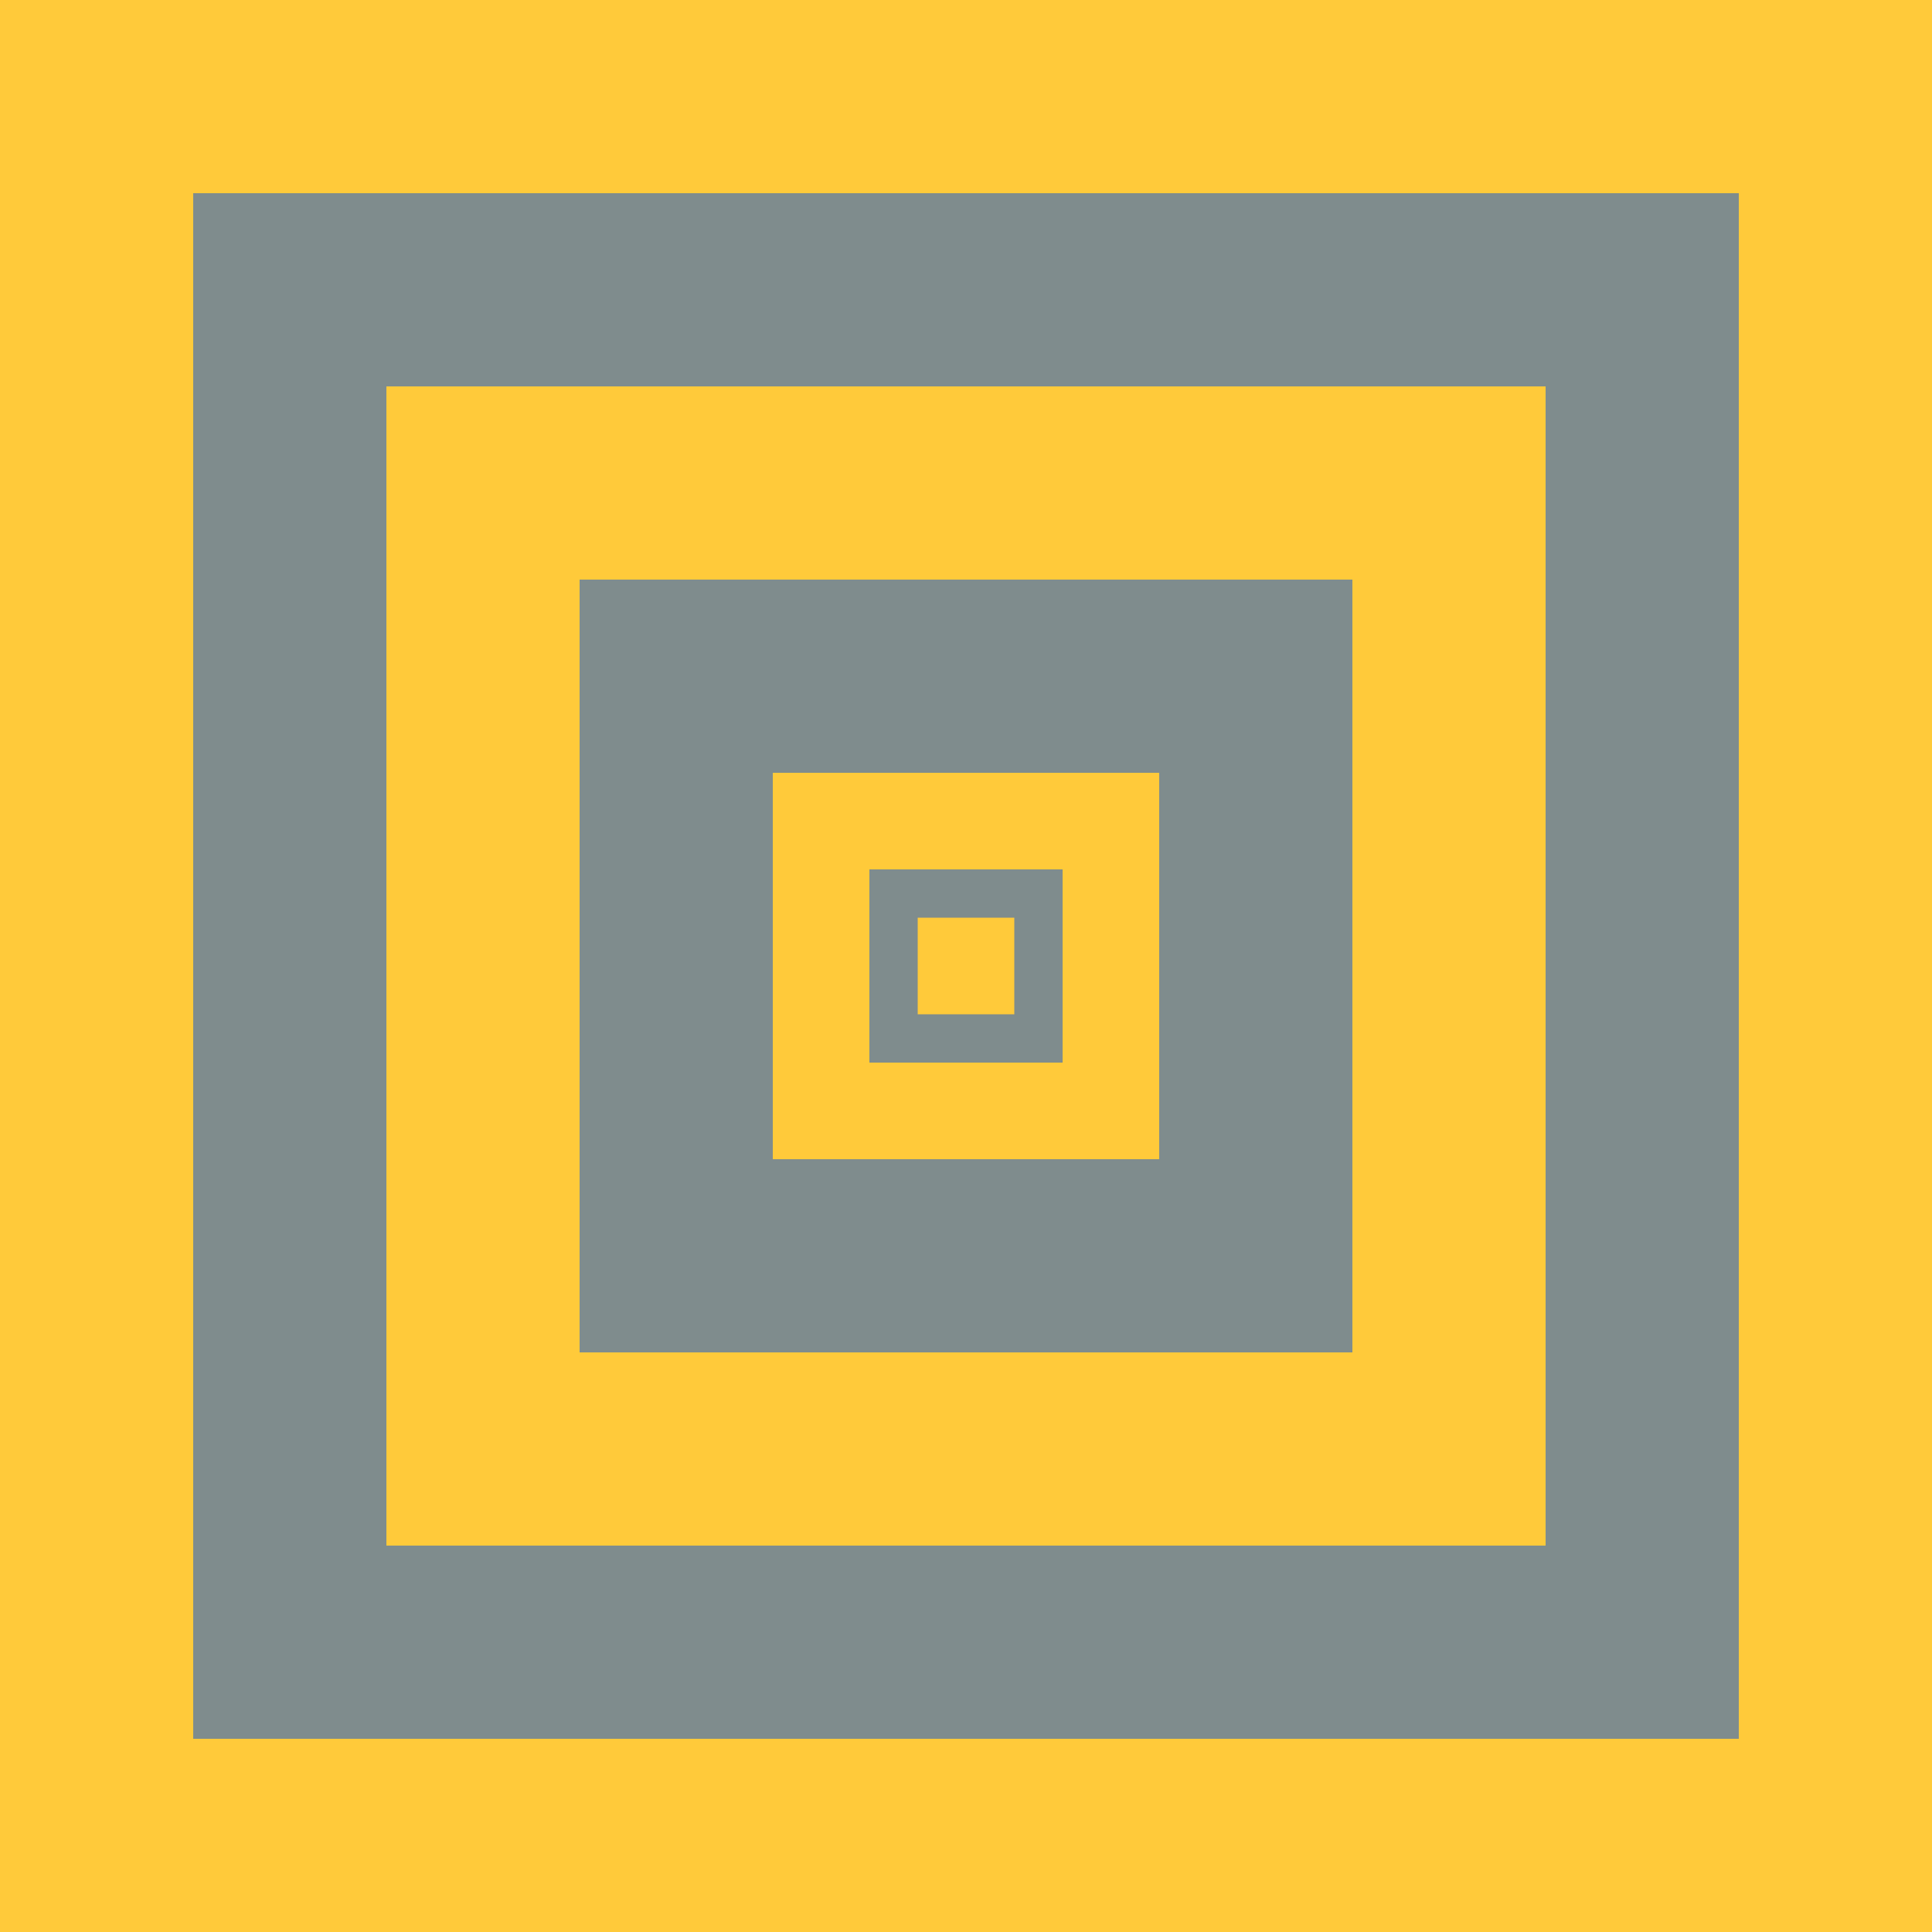
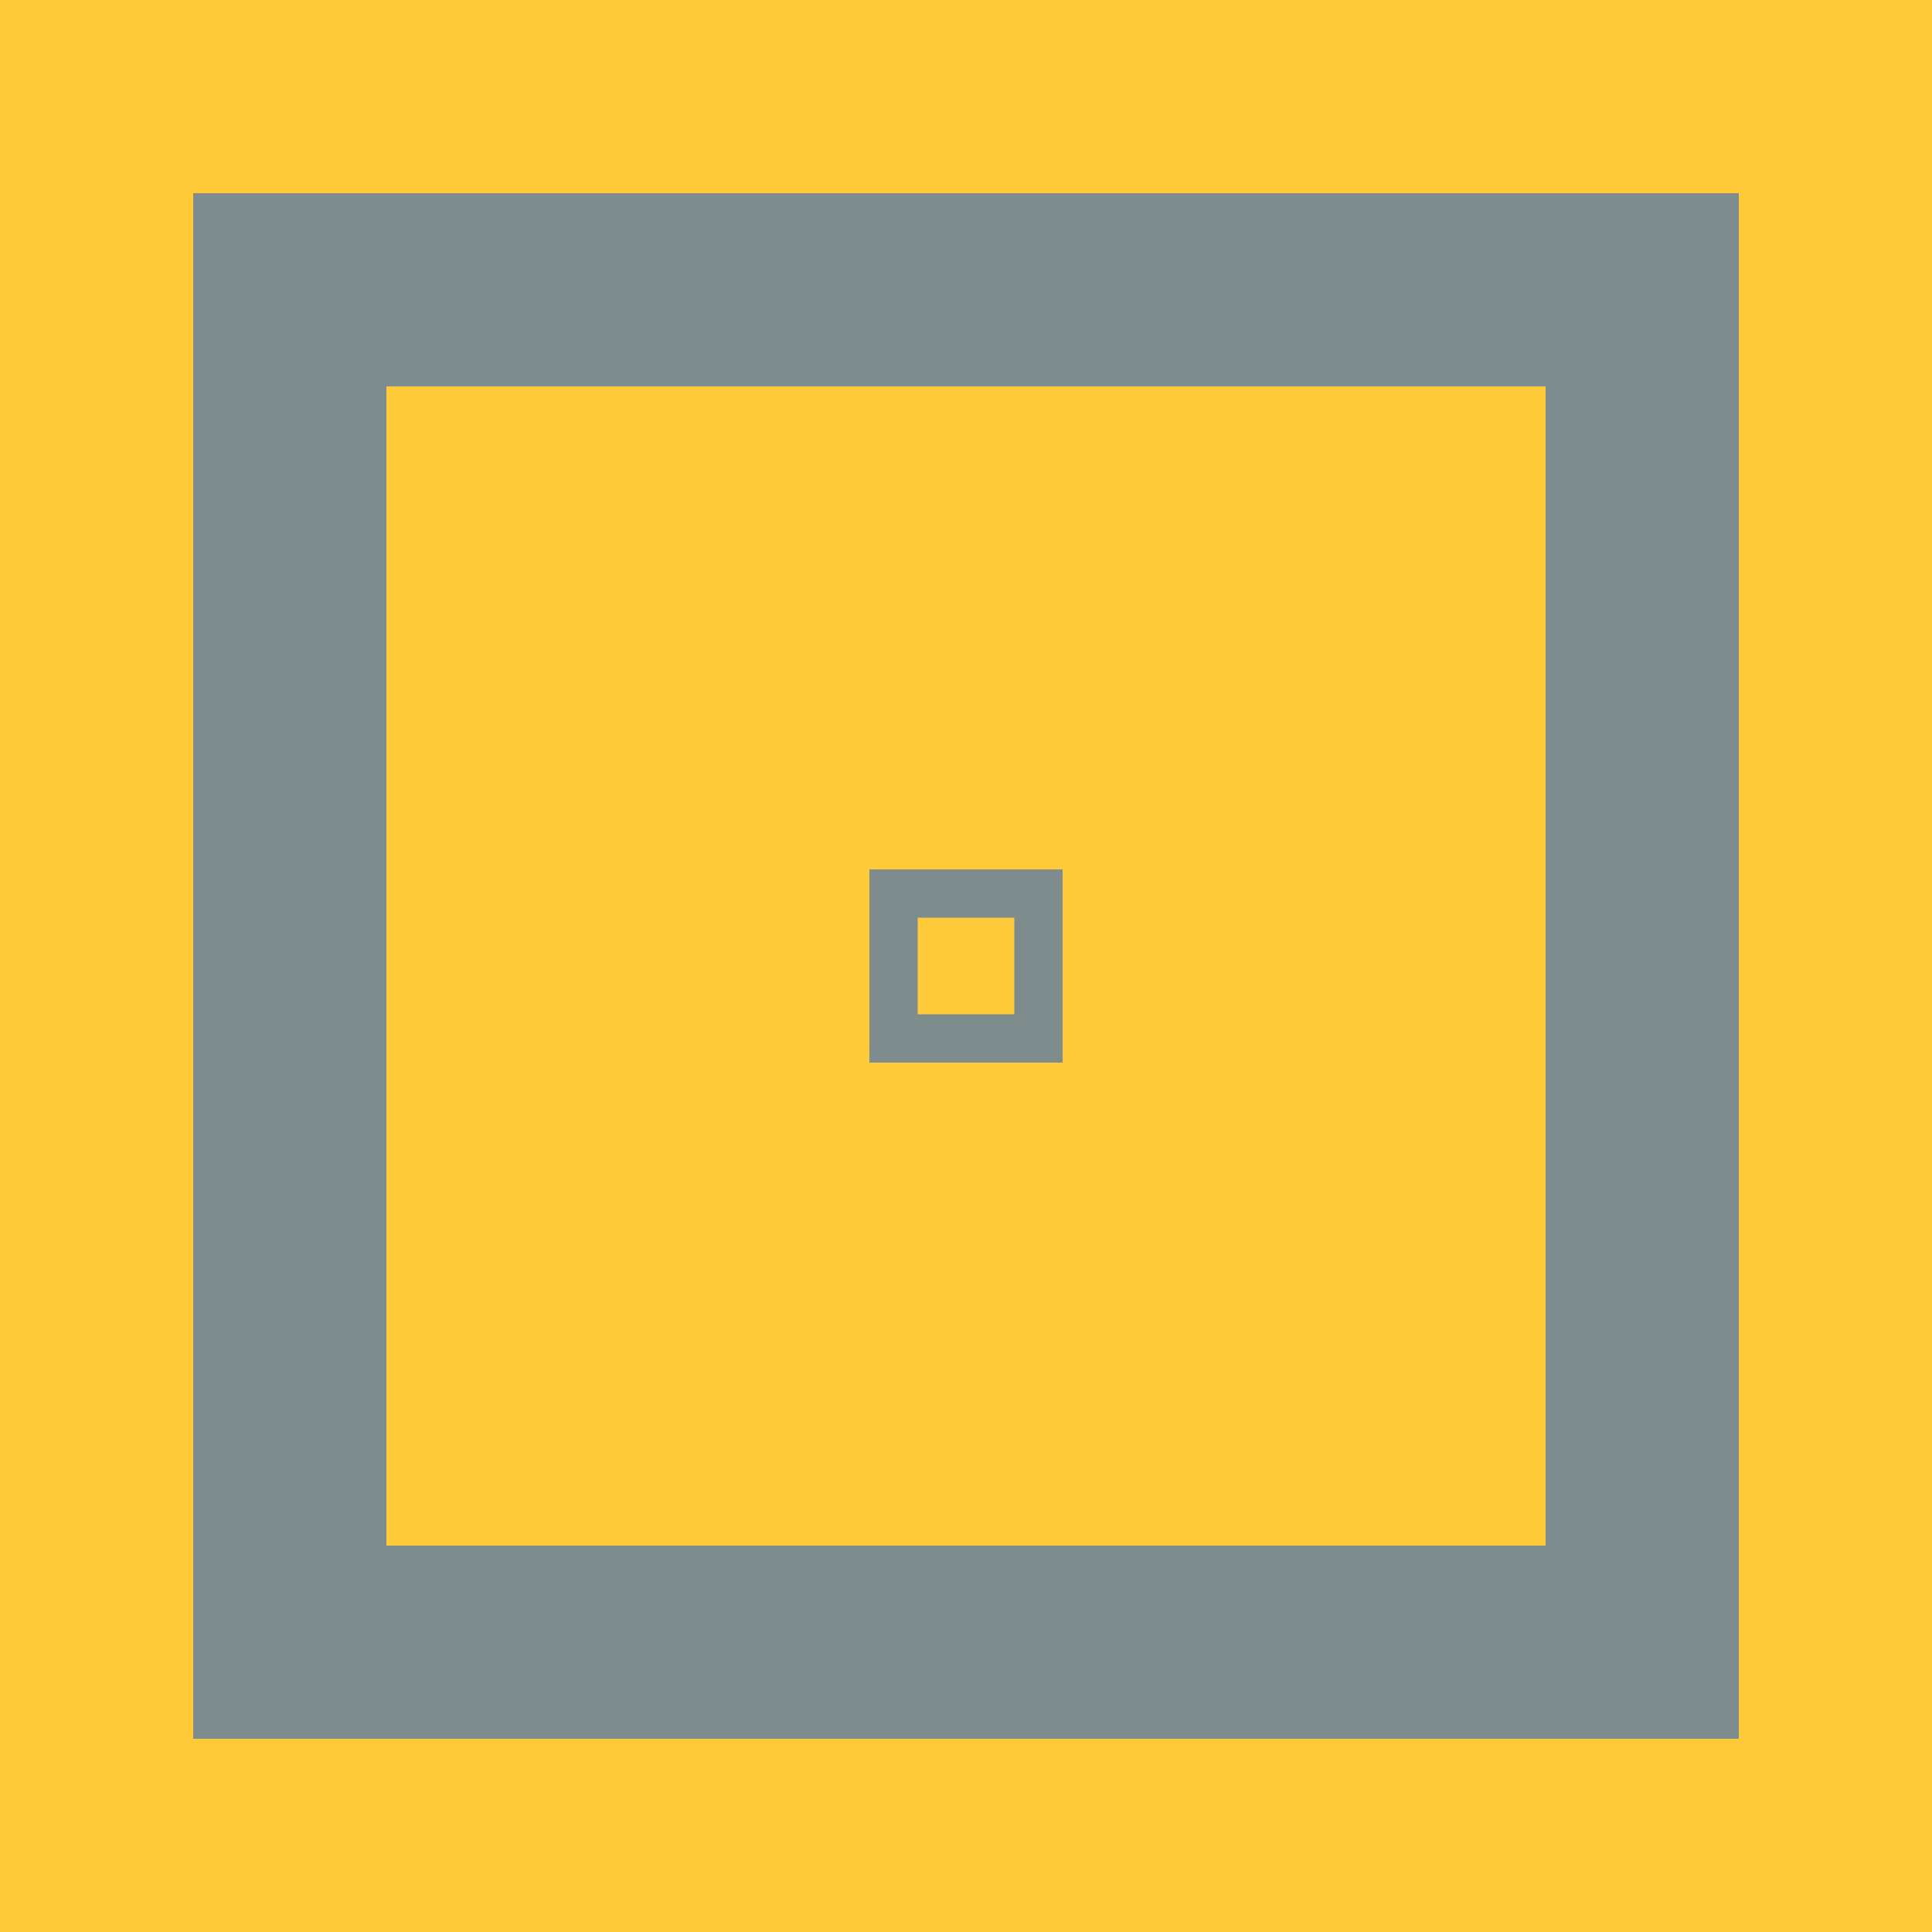
<svg xmlns="http://www.w3.org/2000/svg" width="500" height="500">
  <defs />
  <g>
    <rect fill="#FFCA3A" stroke="none" x="0" y="0" width="500" height="500" />
    <rect fill="#7F8C8D" stroke="none" x="50" y="50" width="400" height="400" />
    <rect fill="#FFCA3A" stroke="none" x="100" y="100" width="300" height="300" />
-     <rect fill="#7F8C8D" stroke="none" x="150" y="150" width="200" height="200" />
    <rect fill="#FFCA3A" stroke="none" x="200" y="200" width="100" height="100" />
    <rect fill="#7F8C8D" stroke="none" x="225" y="225" width="50" height="50" />
    <rect fill="#FFCA3A" stroke="none" x="237.5" y="237.5" width="25" height="25" />
  </g>
</svg>